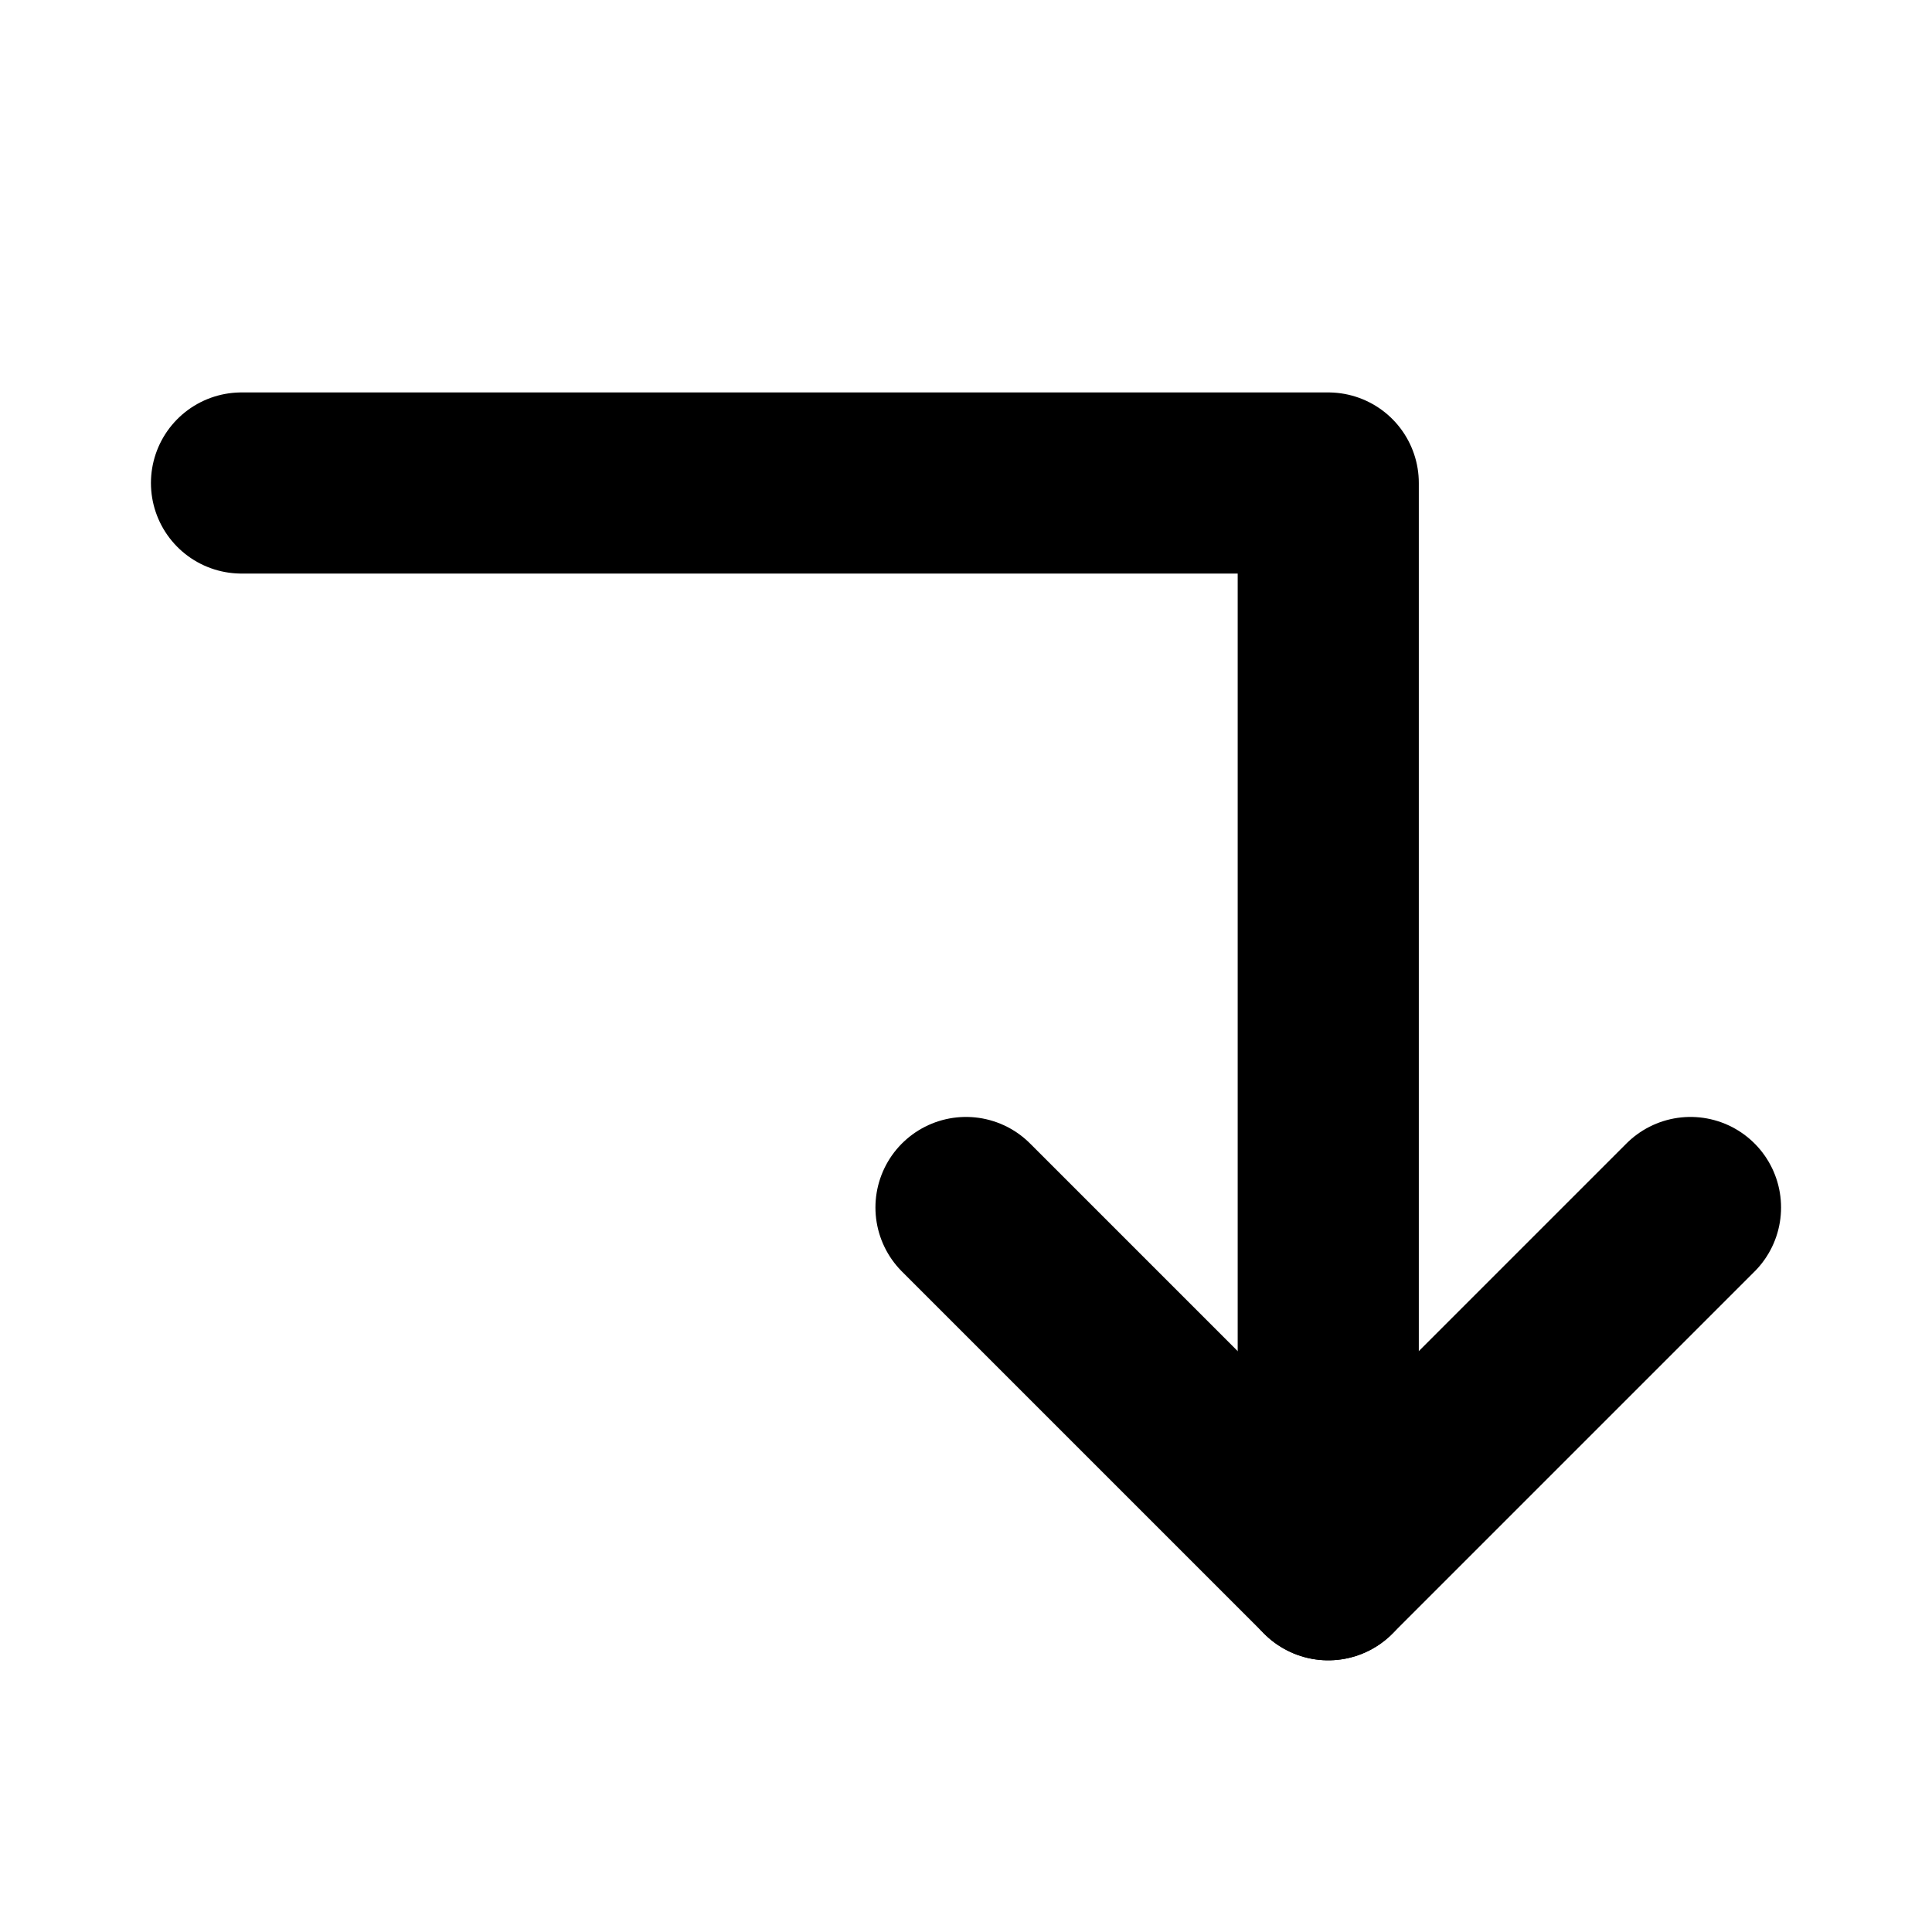
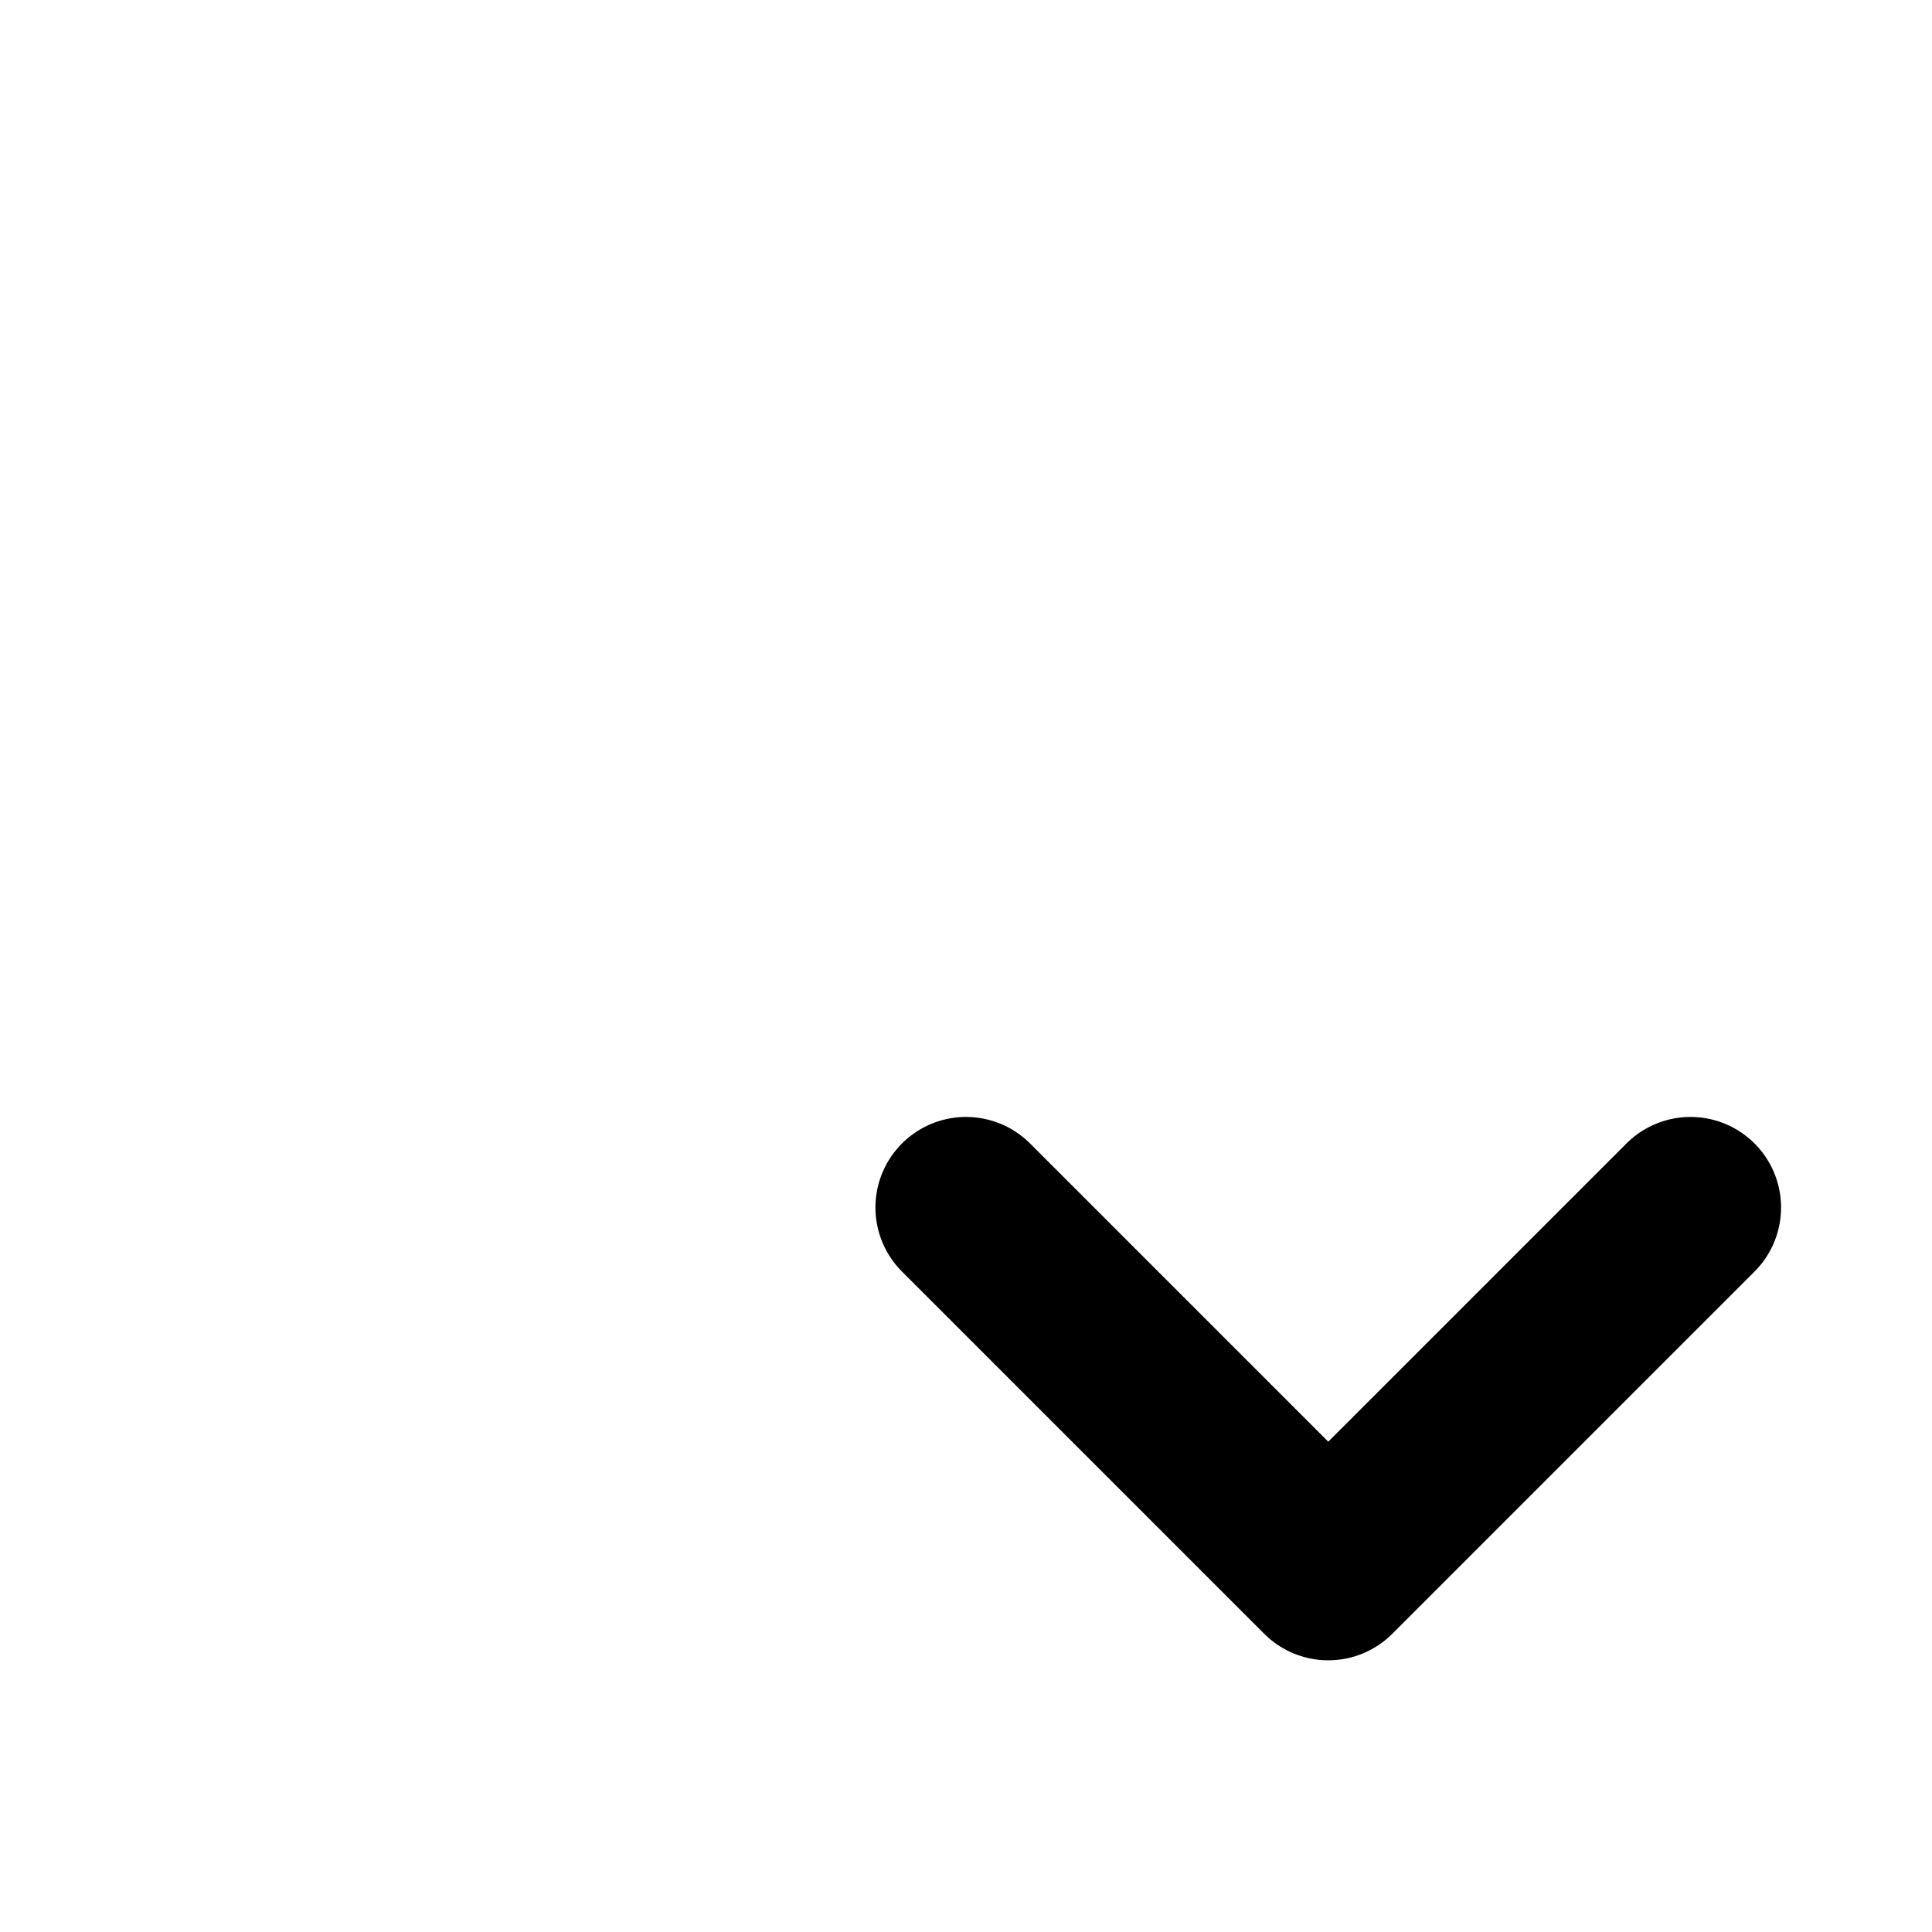
<svg xmlns="http://www.w3.org/2000/svg" viewBox="0 0 256 256">
-   <rect width="256" height="256" fill="none" />
  <polyline points="128 160 176 208 224 160" fill="none" stroke="#000" stroke-linecap="round" stroke-linejoin="round" stroke-width="24" />
-   <polyline points="32 64 176 64 176 208" fill="none" stroke="#000" stroke-linecap="round" stroke-linejoin="round" stroke-width="24" />
</svg>